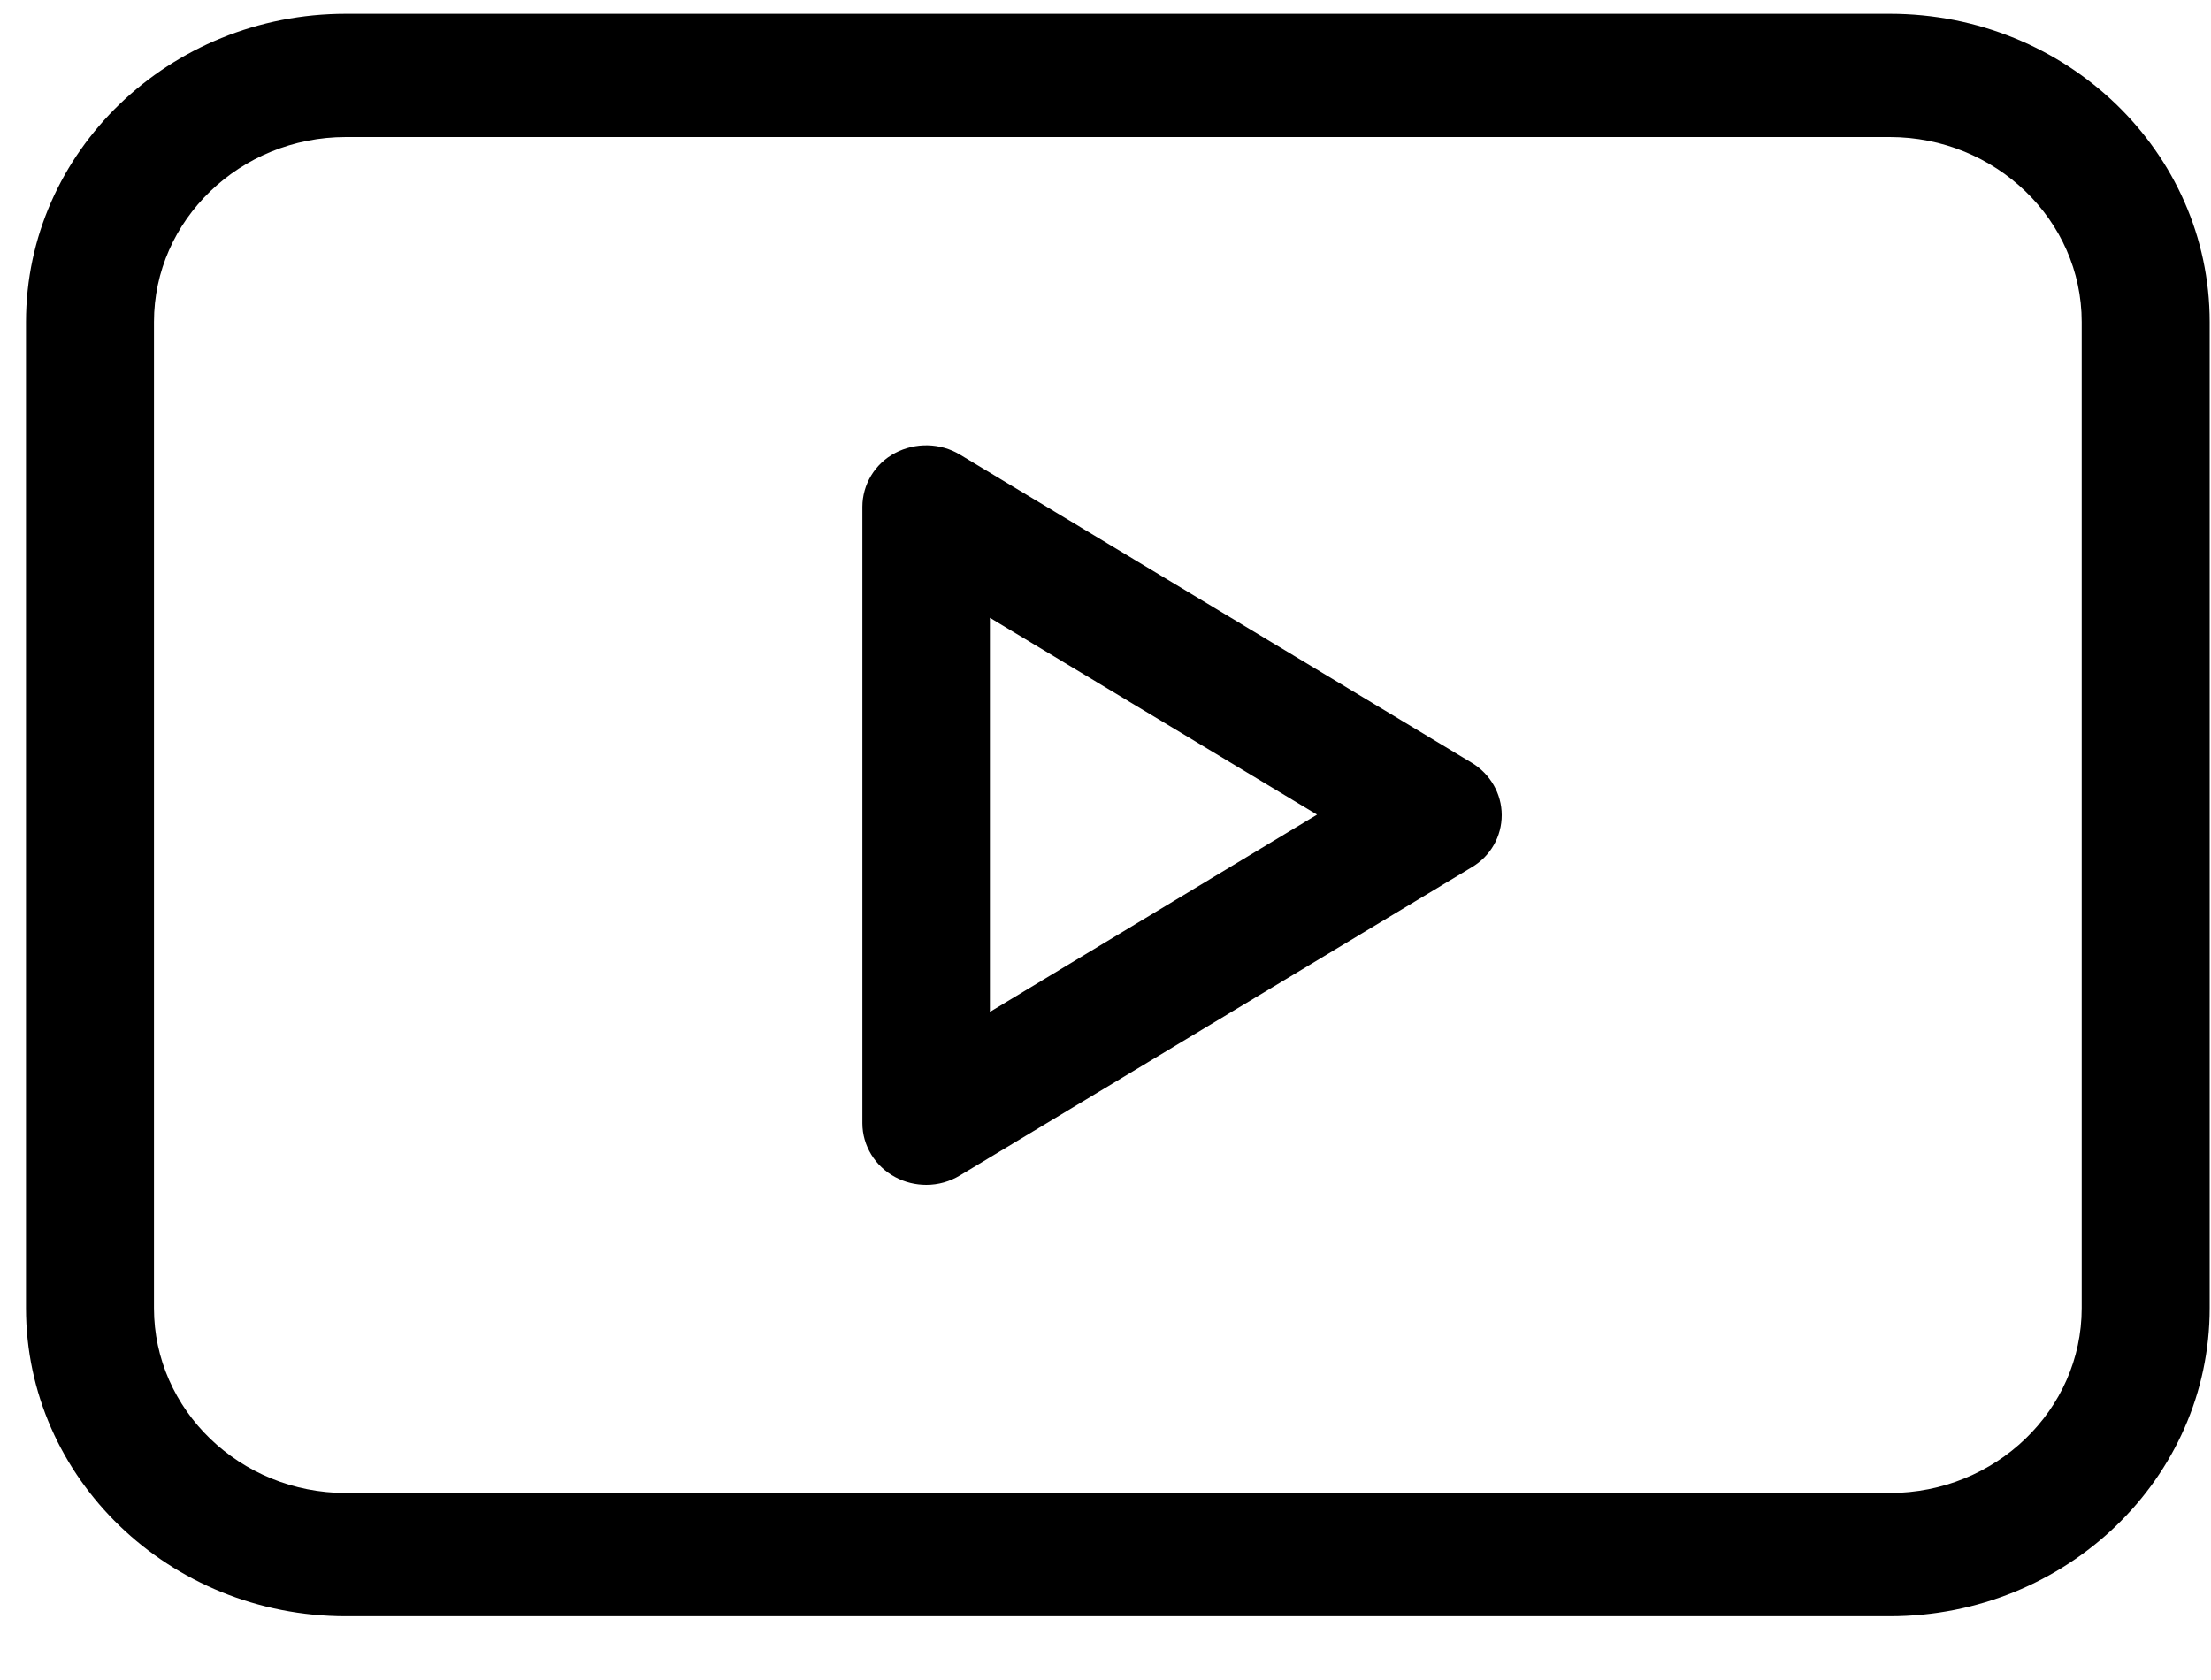
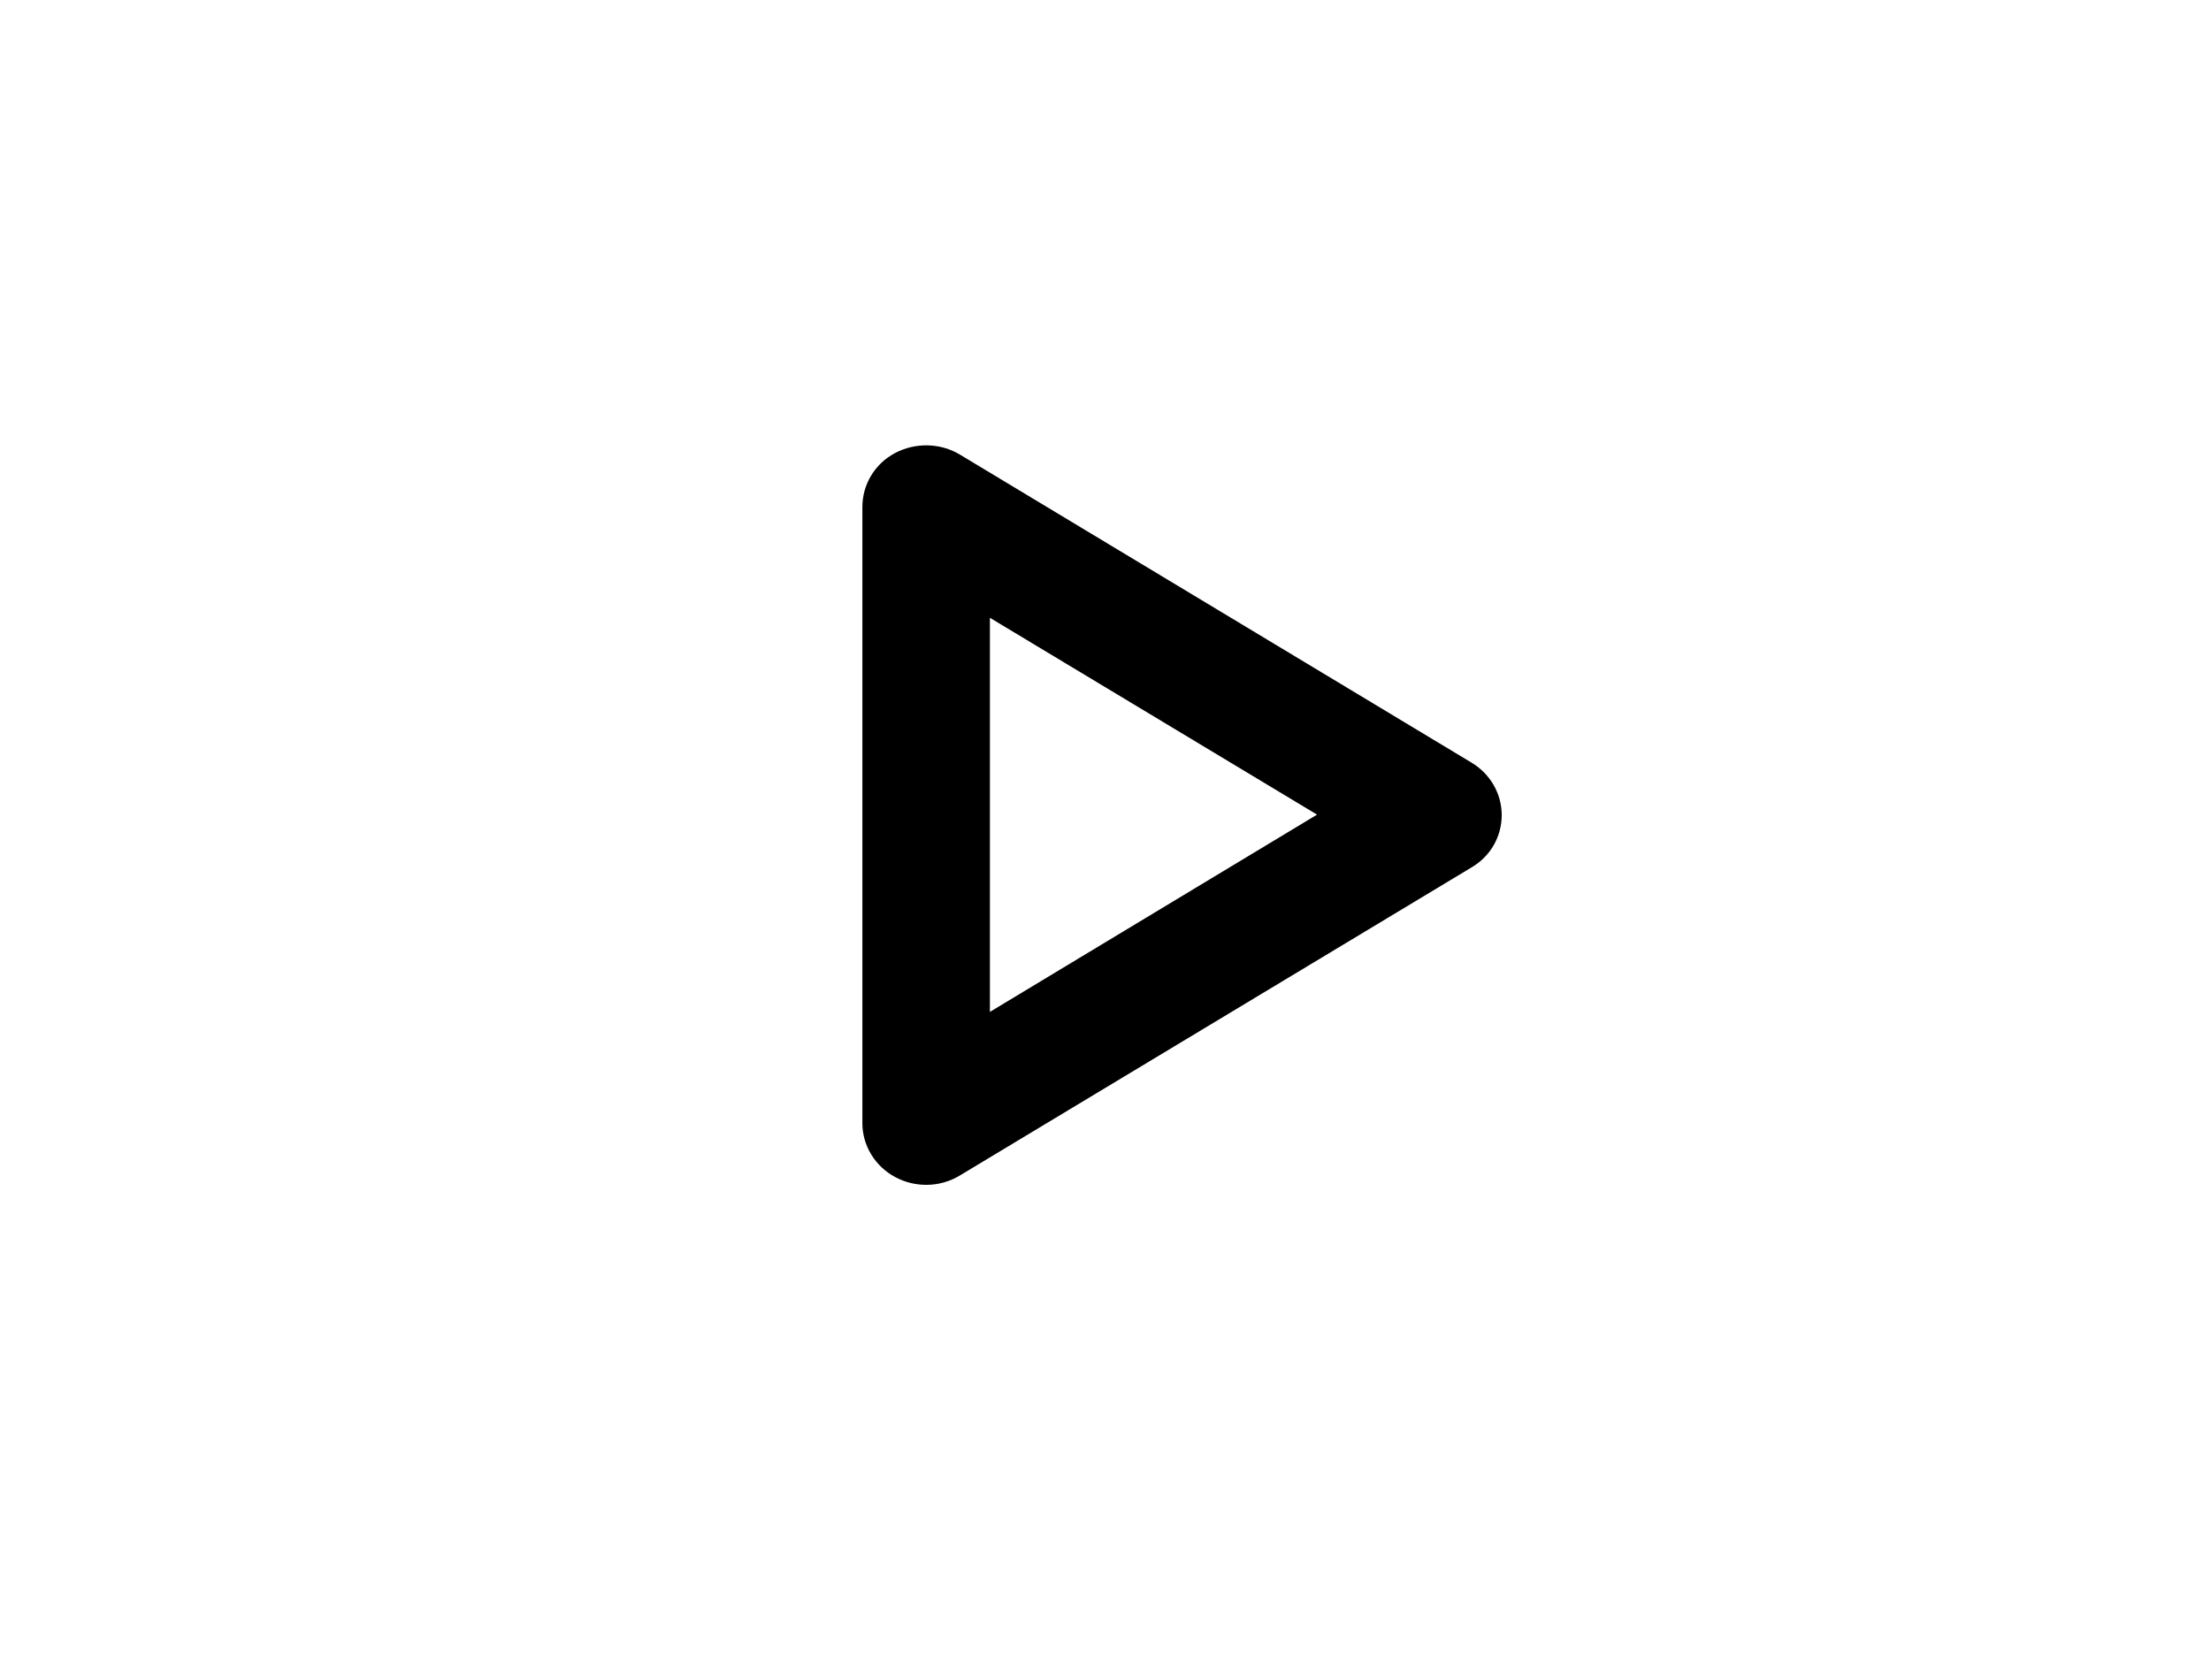
<svg xmlns="http://www.w3.org/2000/svg" width="25" height="19" viewBox="0 0 25 19" fill="none">
  <path d="M16.642 8.627L10.855 5.142C10.633 5.007 10.349 5.003 10.122 5.123C9.891 5.244 9.751 5.481 9.751 5.732V12.703C9.751 12.958 9.896 13.191 10.122 13.312C10.233 13.372 10.354 13.4 10.474 13.4C10.609 13.4 10.74 13.363 10.855 13.293L16.642 9.808C16.855 9.682 16.98 9.459 16.98 9.218C16.98 8.976 16.85 8.753 16.642 8.627ZM11.193 11.444V6.987L14.892 9.213L11.193 11.444Z" fill="black" />
-   <path d="M21.368 0.156H3.911C1.914 0.156 0.294 1.717 0.294 3.641V14.794C0.294 16.718 1.914 18.279 3.911 18.279H21.368C23.364 18.279 24.985 16.718 24.985 14.794V3.641C24.985 1.717 23.364 0.156 21.368 0.156ZM23.538 14.794C23.538 15.947 22.564 16.885 21.368 16.885H3.911C2.715 16.885 1.741 15.947 1.741 14.794V3.641C1.741 2.489 2.715 1.55 3.911 1.55H21.368C22.564 1.55 23.538 2.489 23.538 3.641V14.794Z" fill="black" />
</svg>